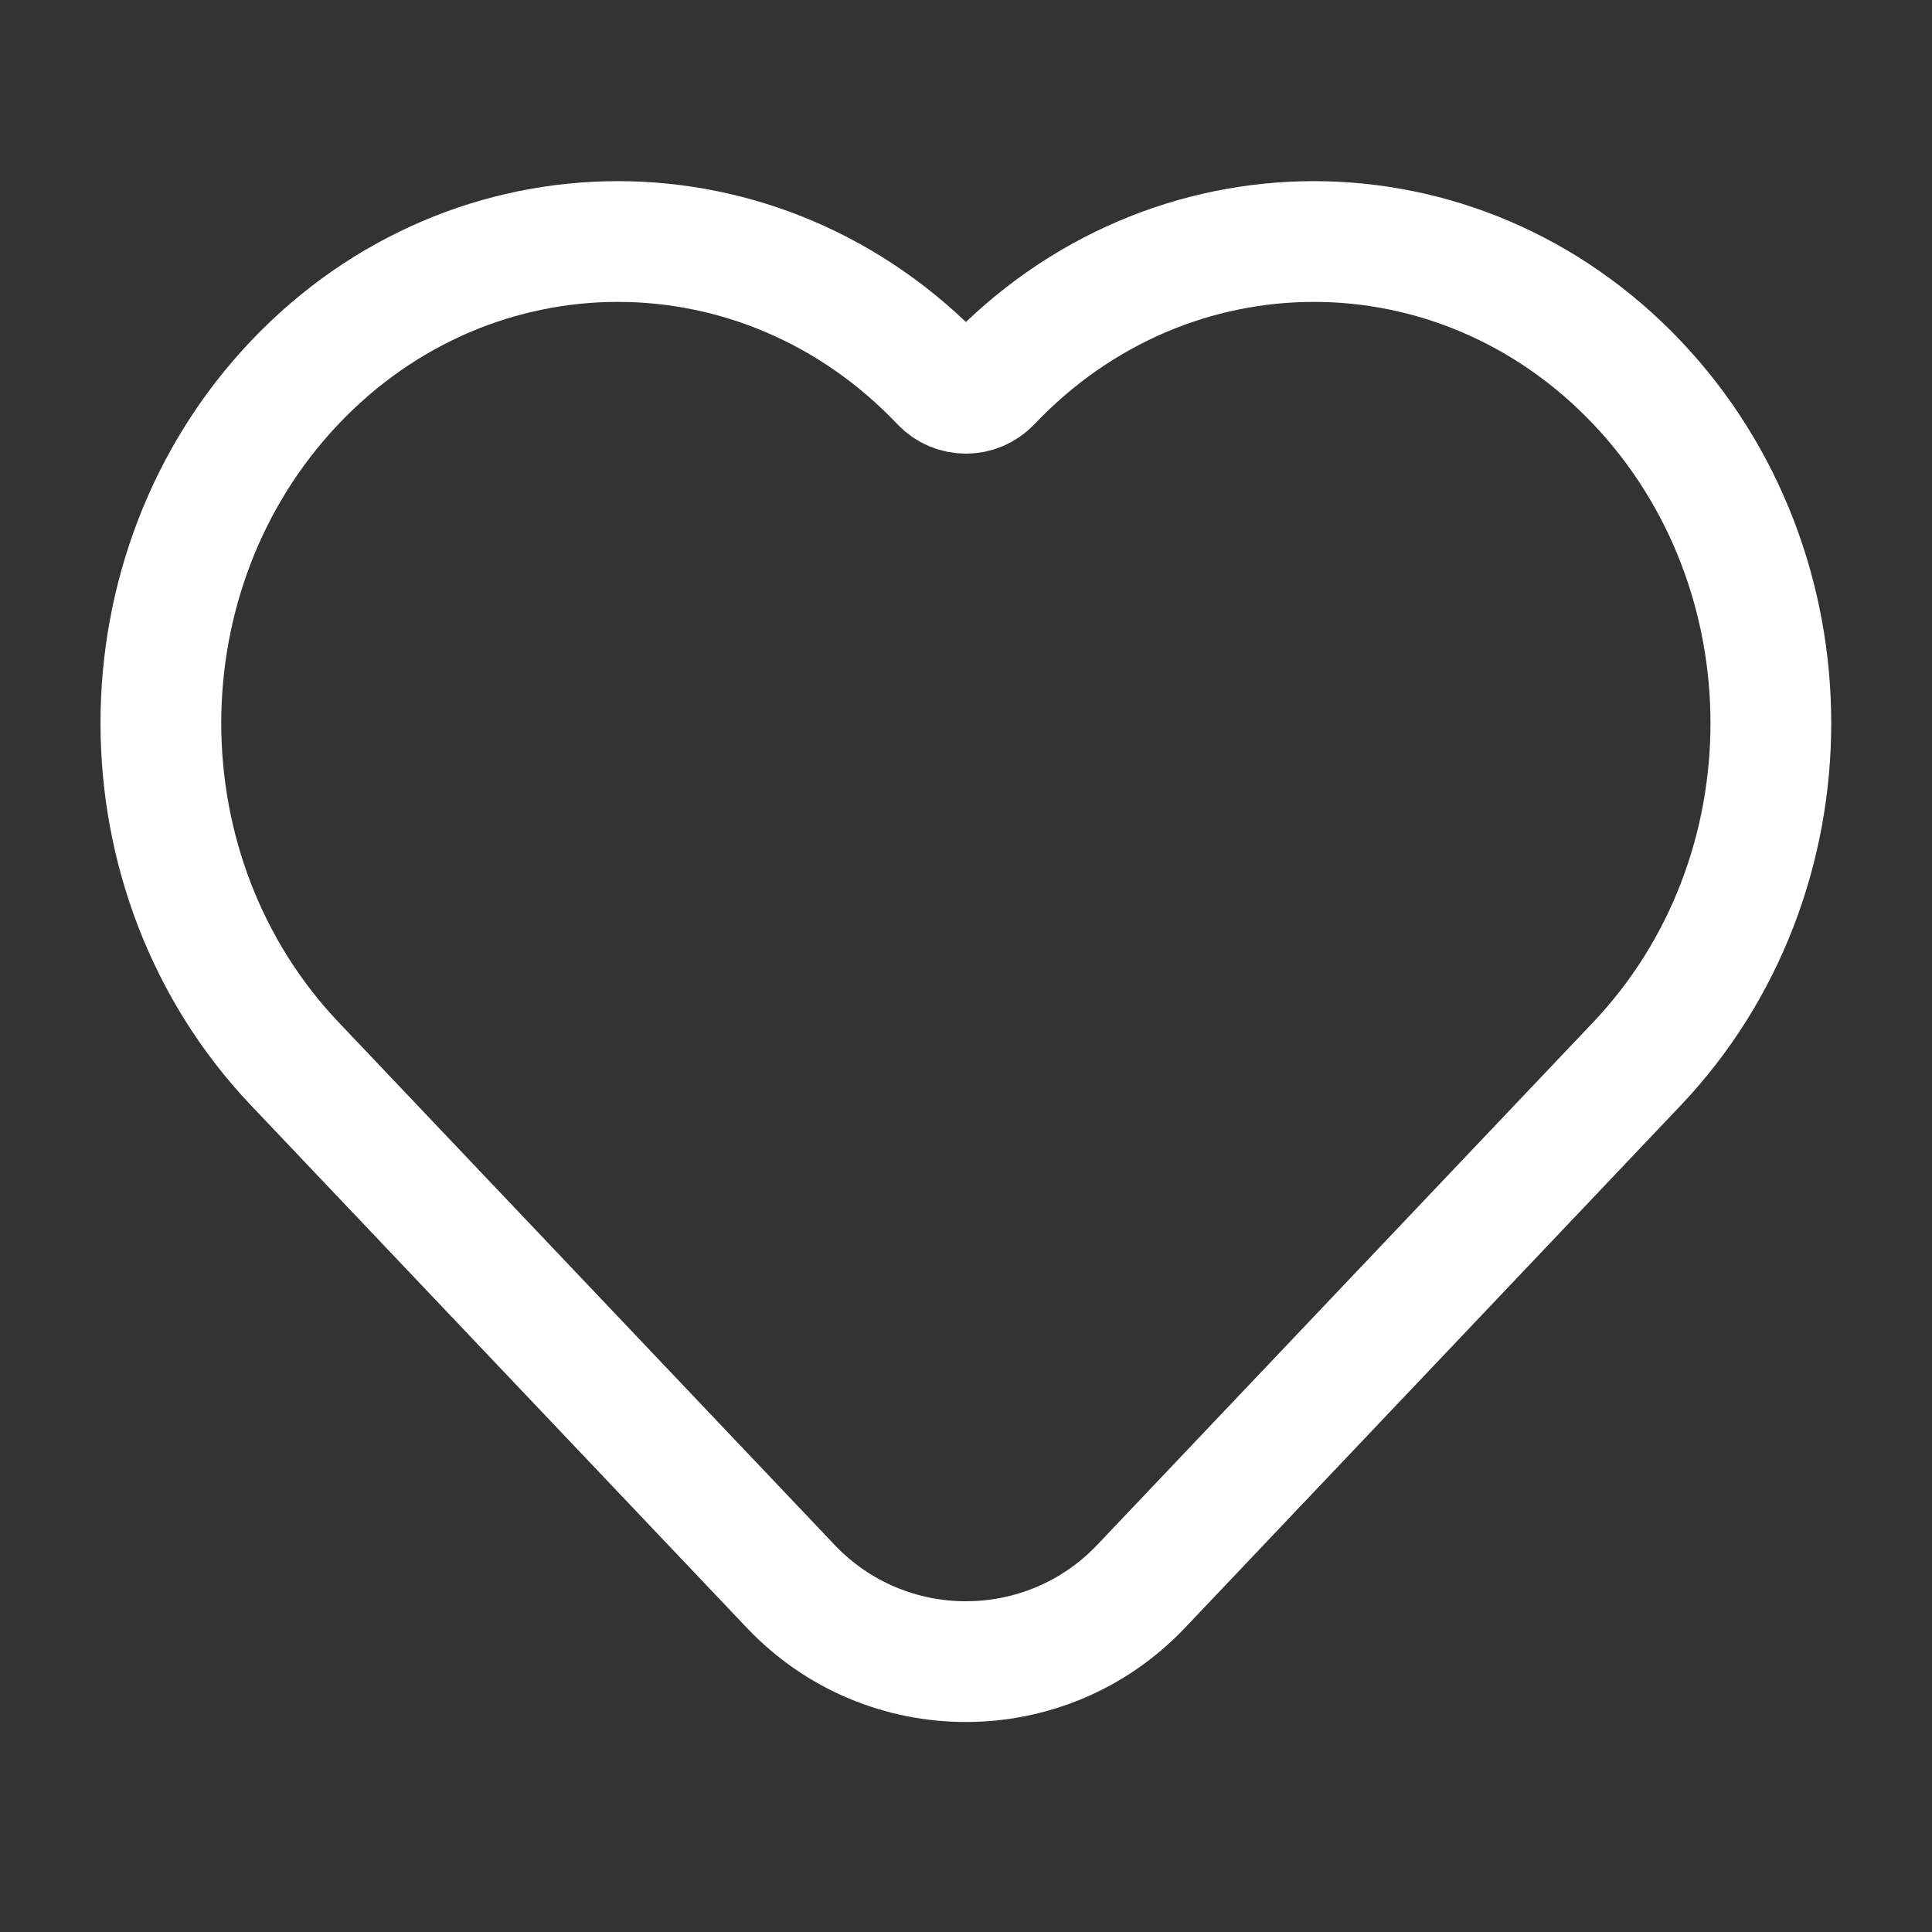
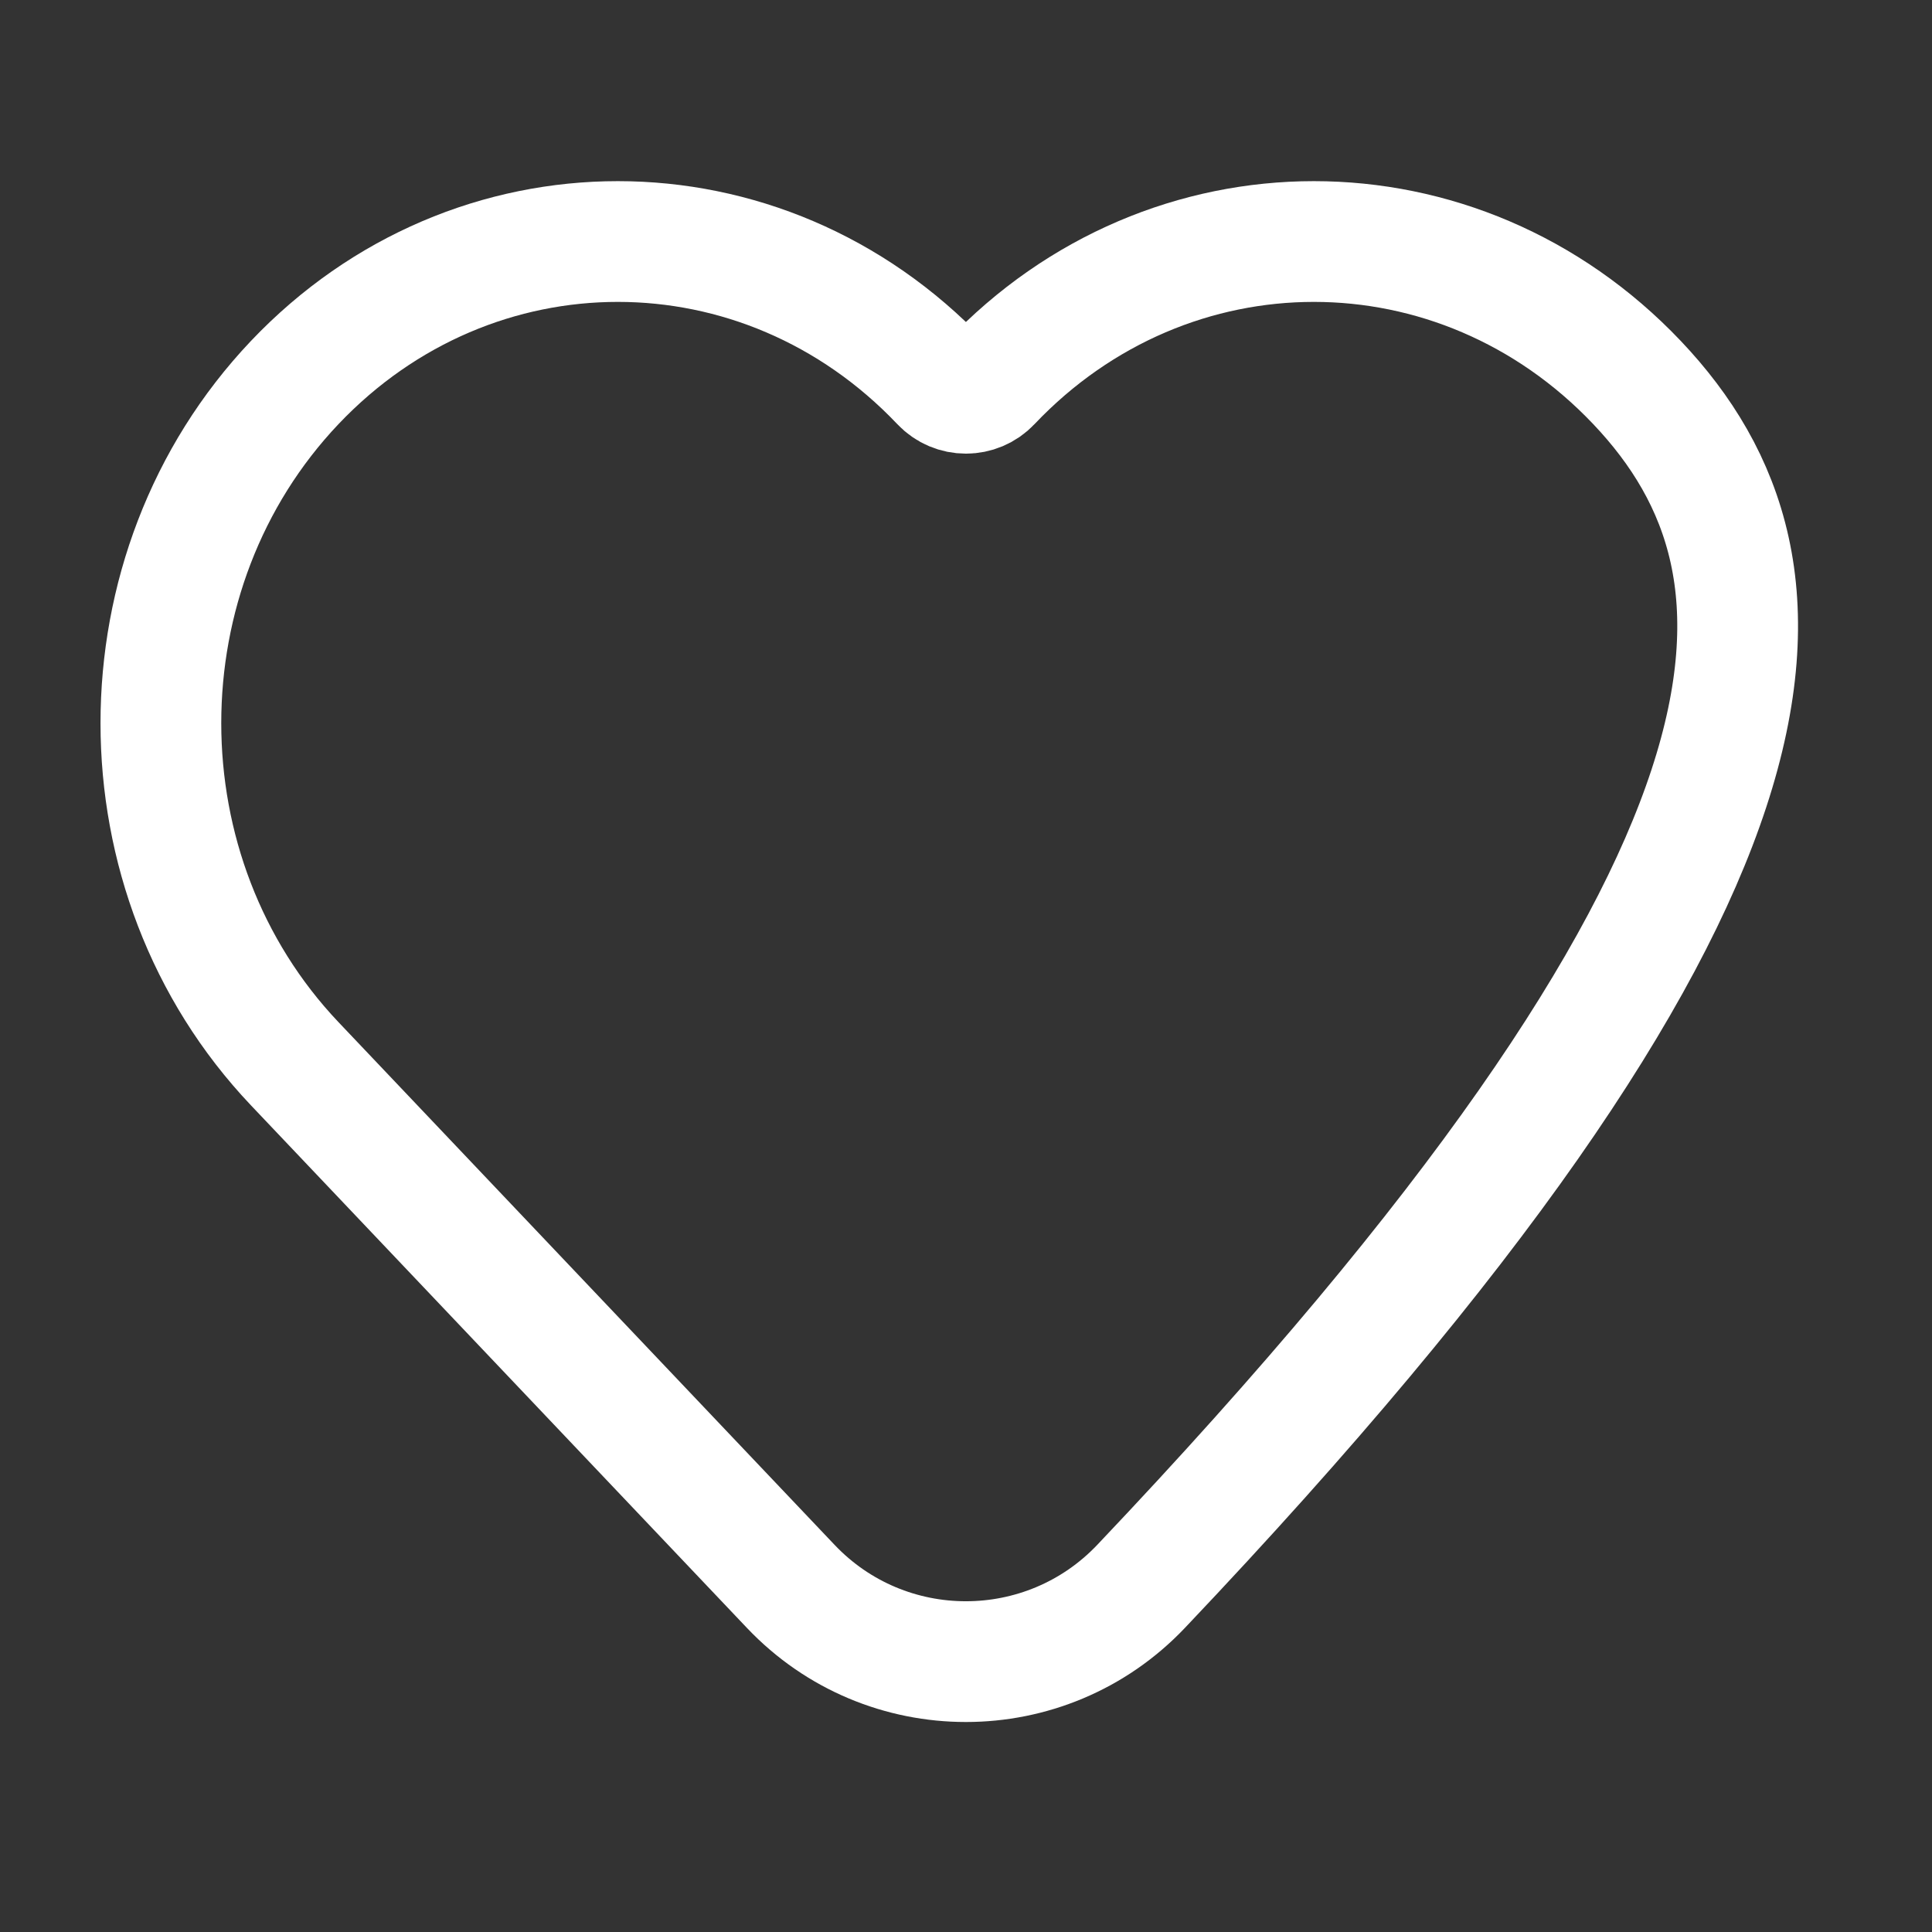
<svg xmlns="http://www.w3.org/2000/svg" width="22" height="22" viewBox="0 0 22 22" fill="none">
  <rect x="0" y="0" width="22" height="22" fill="#333333" stroke="none" />
-   <path d="M3.356 12.113L9.004 18.064C10.088 19.207 11.909 19.207 12.994 18.064L18.641 12.113C20.673 9.971 20.673 6.498 18.641 4.356C16.609 2.215 13.314 2.215 11.282 4.356C11.128 4.519 10.87 4.519 10.716 4.356C8.683 2.215 5.388 2.215 3.356 4.356C1.324 6.498 1.324 9.971 3.356 12.113Z" stroke="white" stroke-width="1.375" />
+   <path d="M3.356 12.113L9.004 18.064C10.088 19.207 11.909 19.207 12.994 18.064C20.673 9.971 20.673 6.498 18.641 4.356C16.609 2.215 13.314 2.215 11.282 4.356C11.128 4.519 10.87 4.519 10.716 4.356C8.683 2.215 5.388 2.215 3.356 4.356C1.324 6.498 1.324 9.971 3.356 12.113Z" stroke="white" stroke-width="1.375" />
</svg>